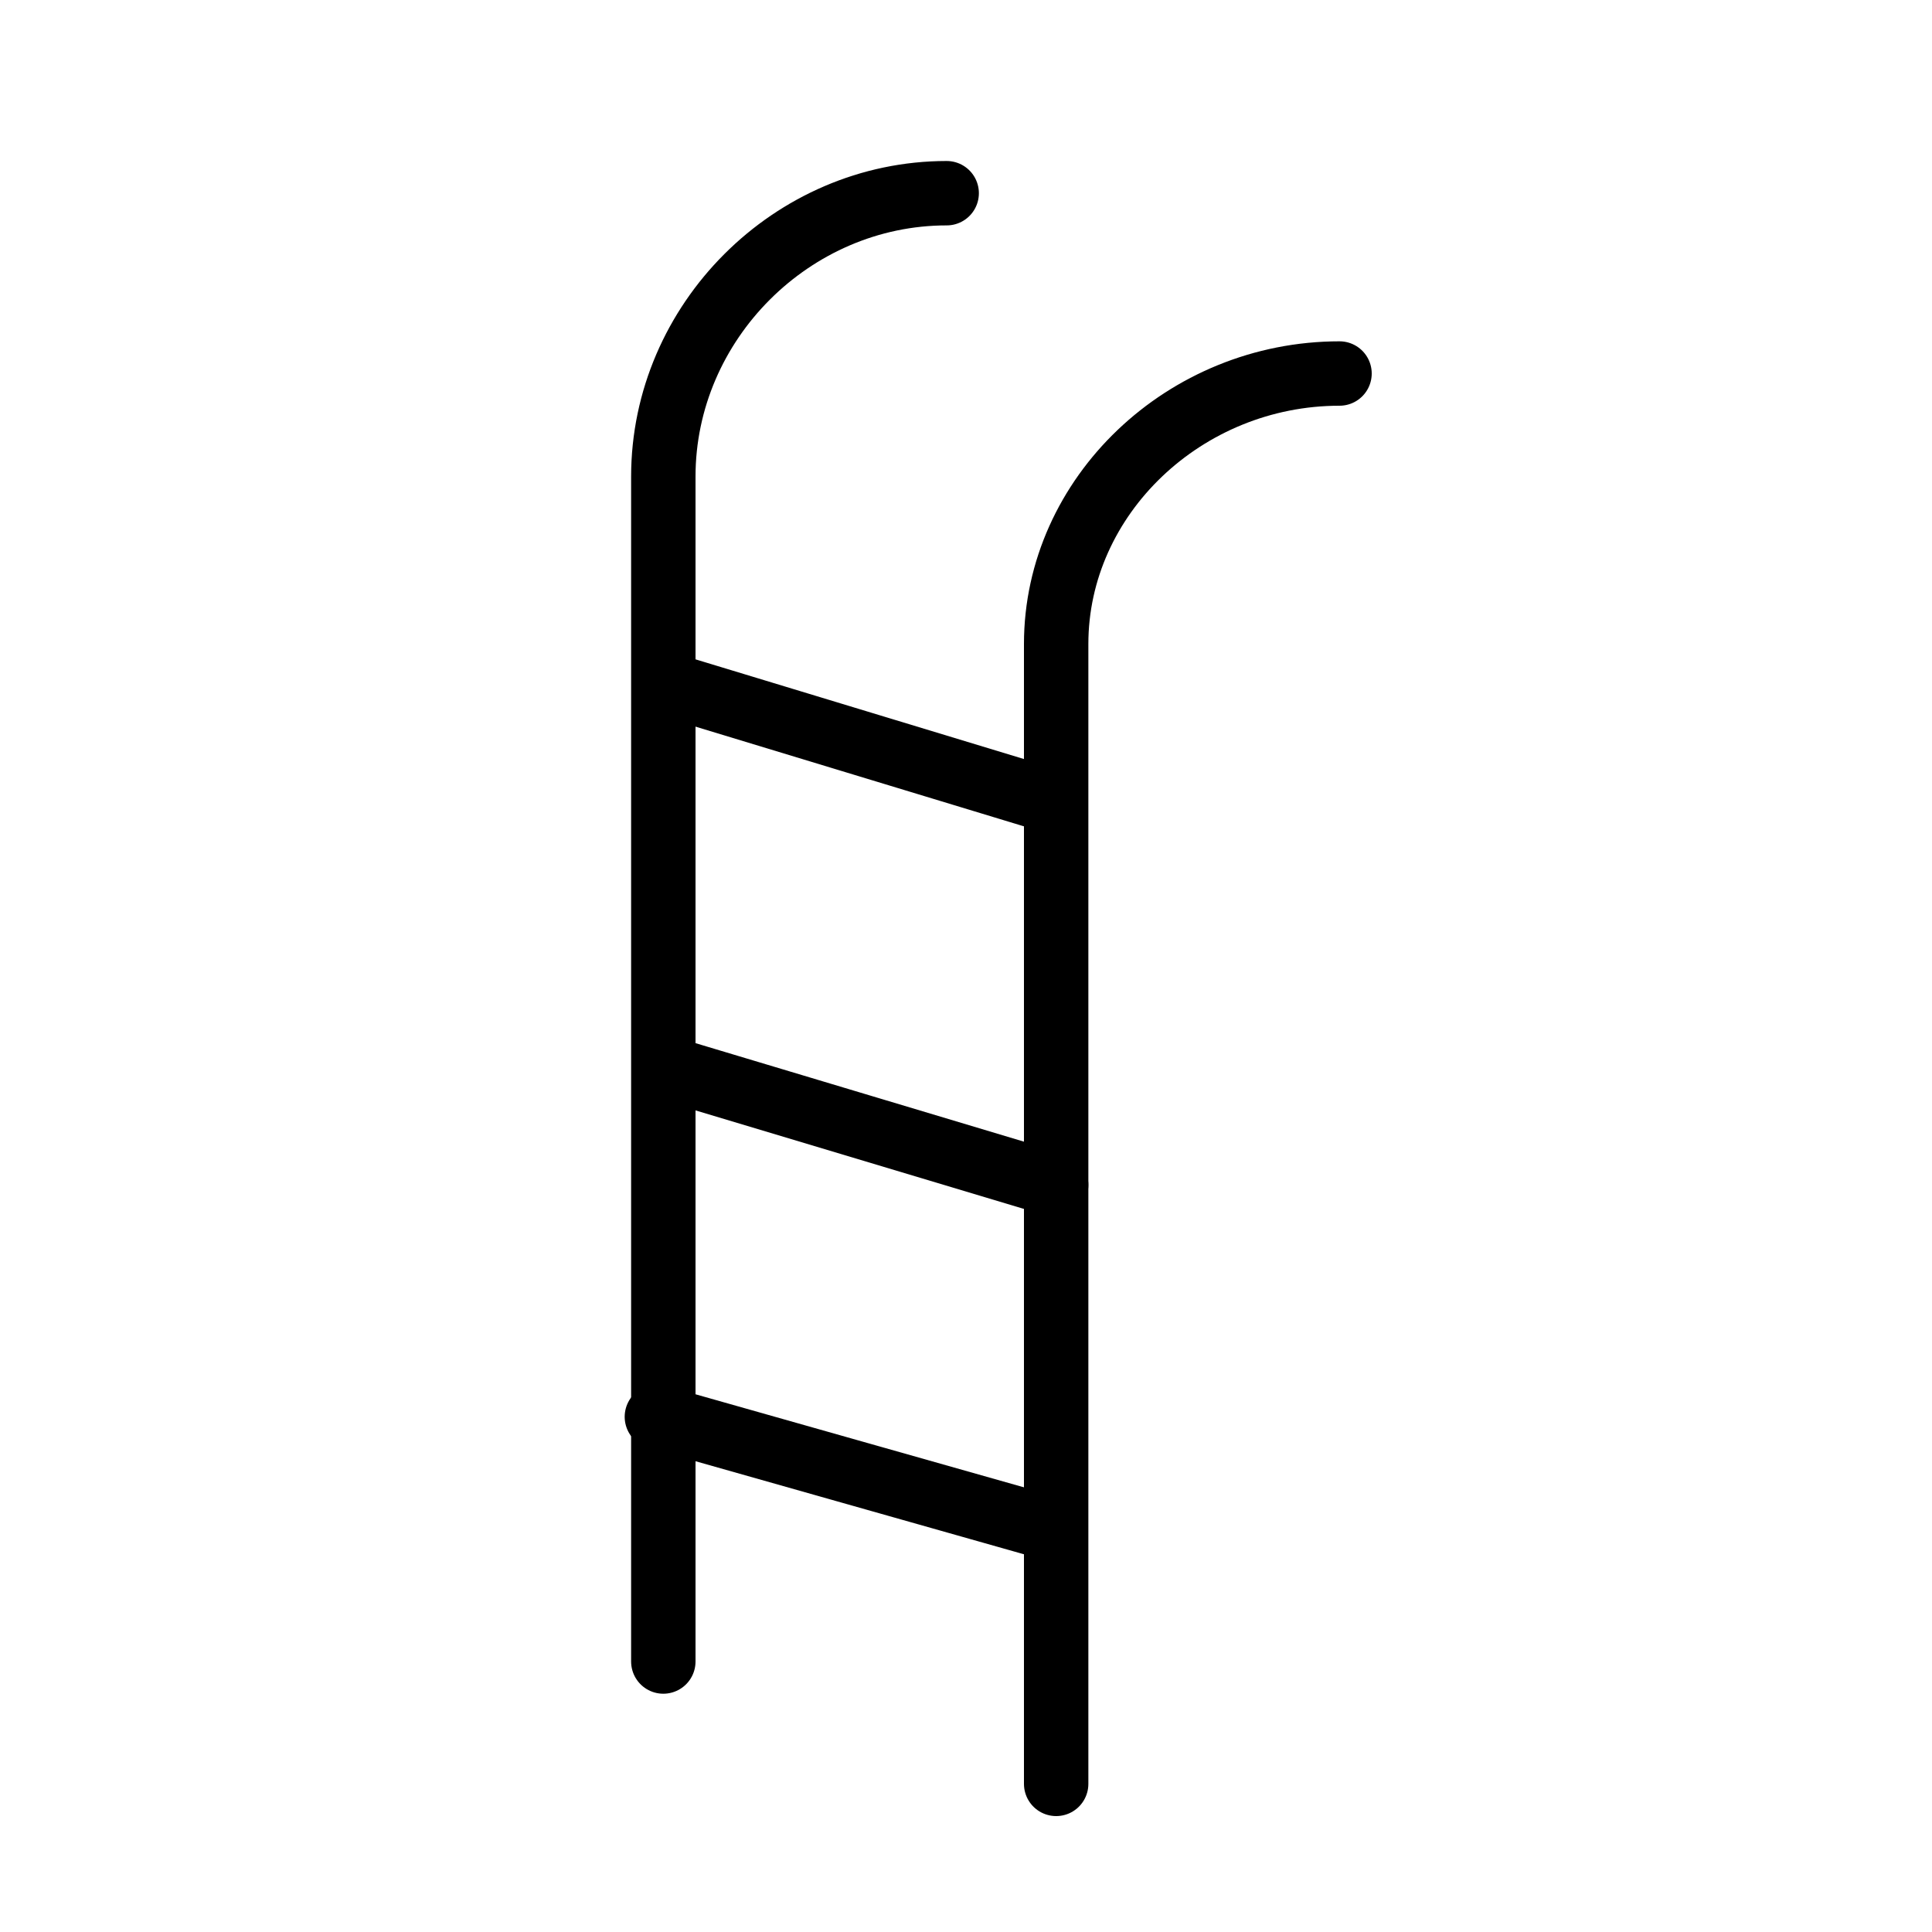
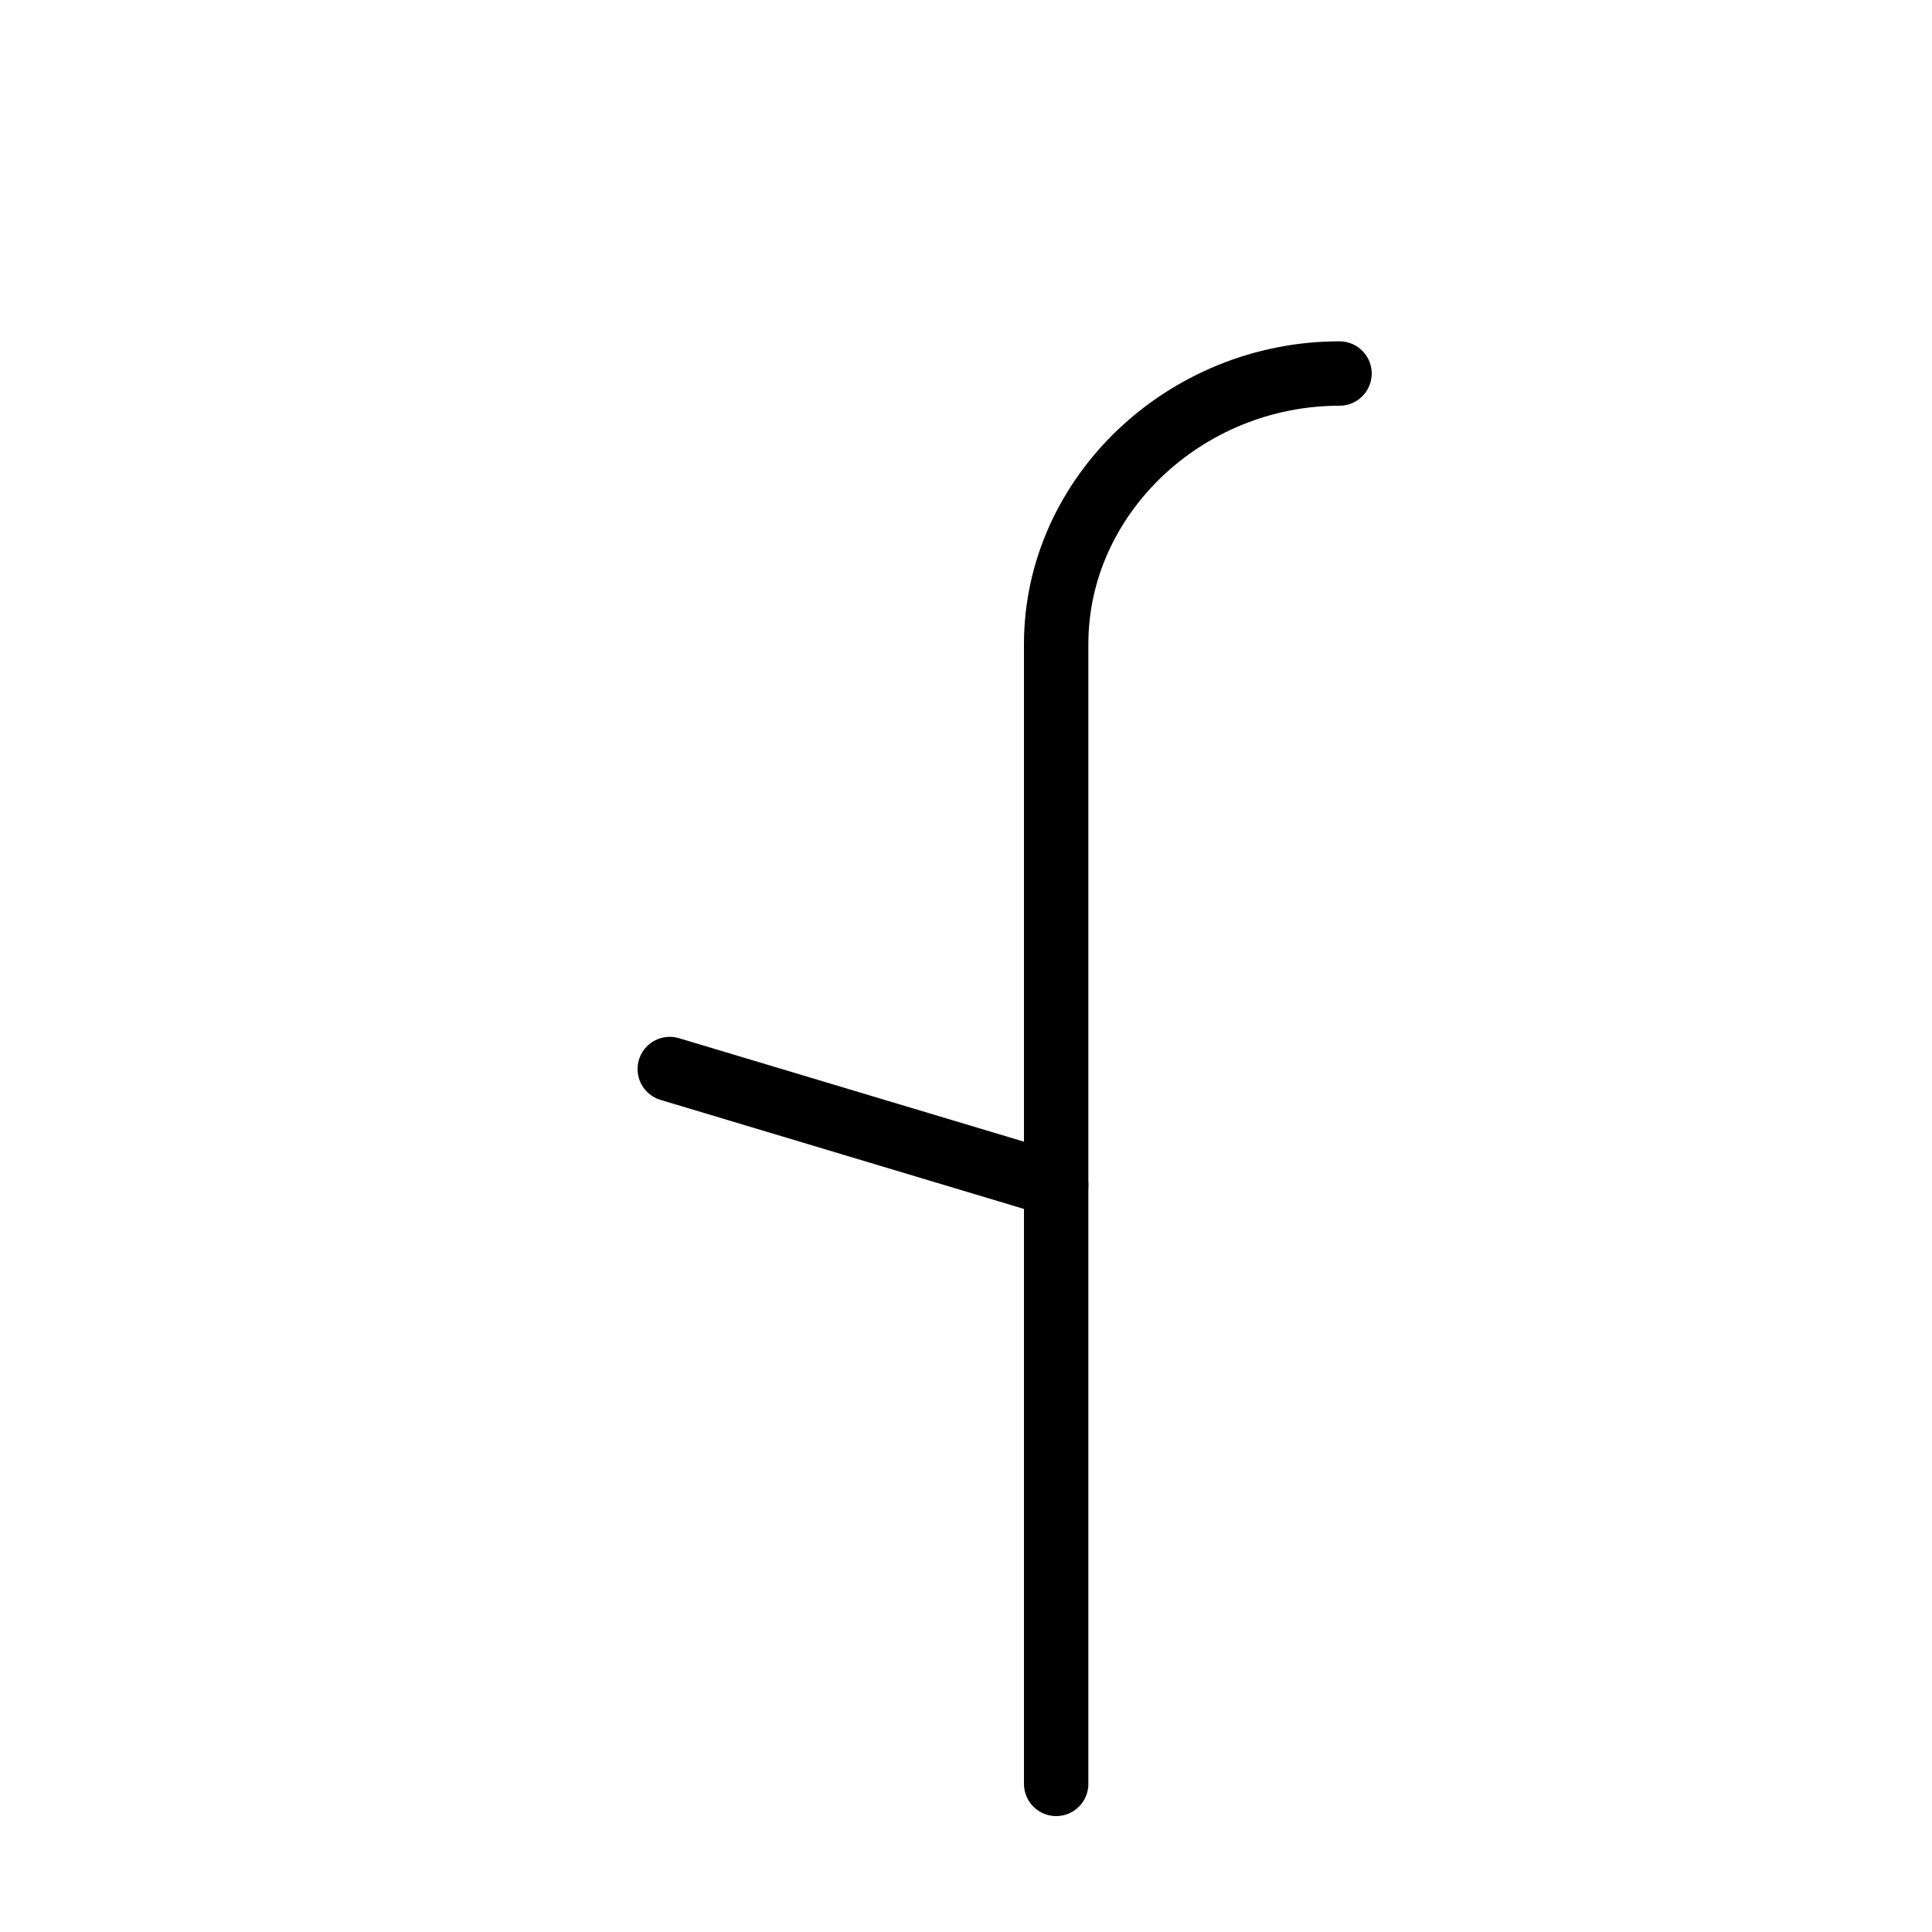
<svg xmlns="http://www.w3.org/2000/svg" id="Layer_1" x="0px" y="0px" viewBox="0 0 30 30" style="enable-background:new 0 0 30 30;" xml:space="preserve">
  <style type="text/css"> .st0{fill:none;stroke:#000000;stroke-linecap:round;stroke-linejoin:round;stroke-miterlimit:10;} </style>
-   <path class="st0" d="M10.3,25.8V7.4c0-2.4,2-4.4,4.4-4.4h0" />
  <path class="st0" d="M16.4,27.7V10c0-2.3,2-4.2,4.4-4.2" />
  <line class="st0" x1="10.4" y1="16.6" x2="16.4" y2="18.4" />
-   <line class="st0" x1="10.2" y1="22" x2="16.2" y2="23.7" />
-   <line class="st0" x1="10.6" y1="10.7" x2="16.2" y2="12.4" />
</svg>